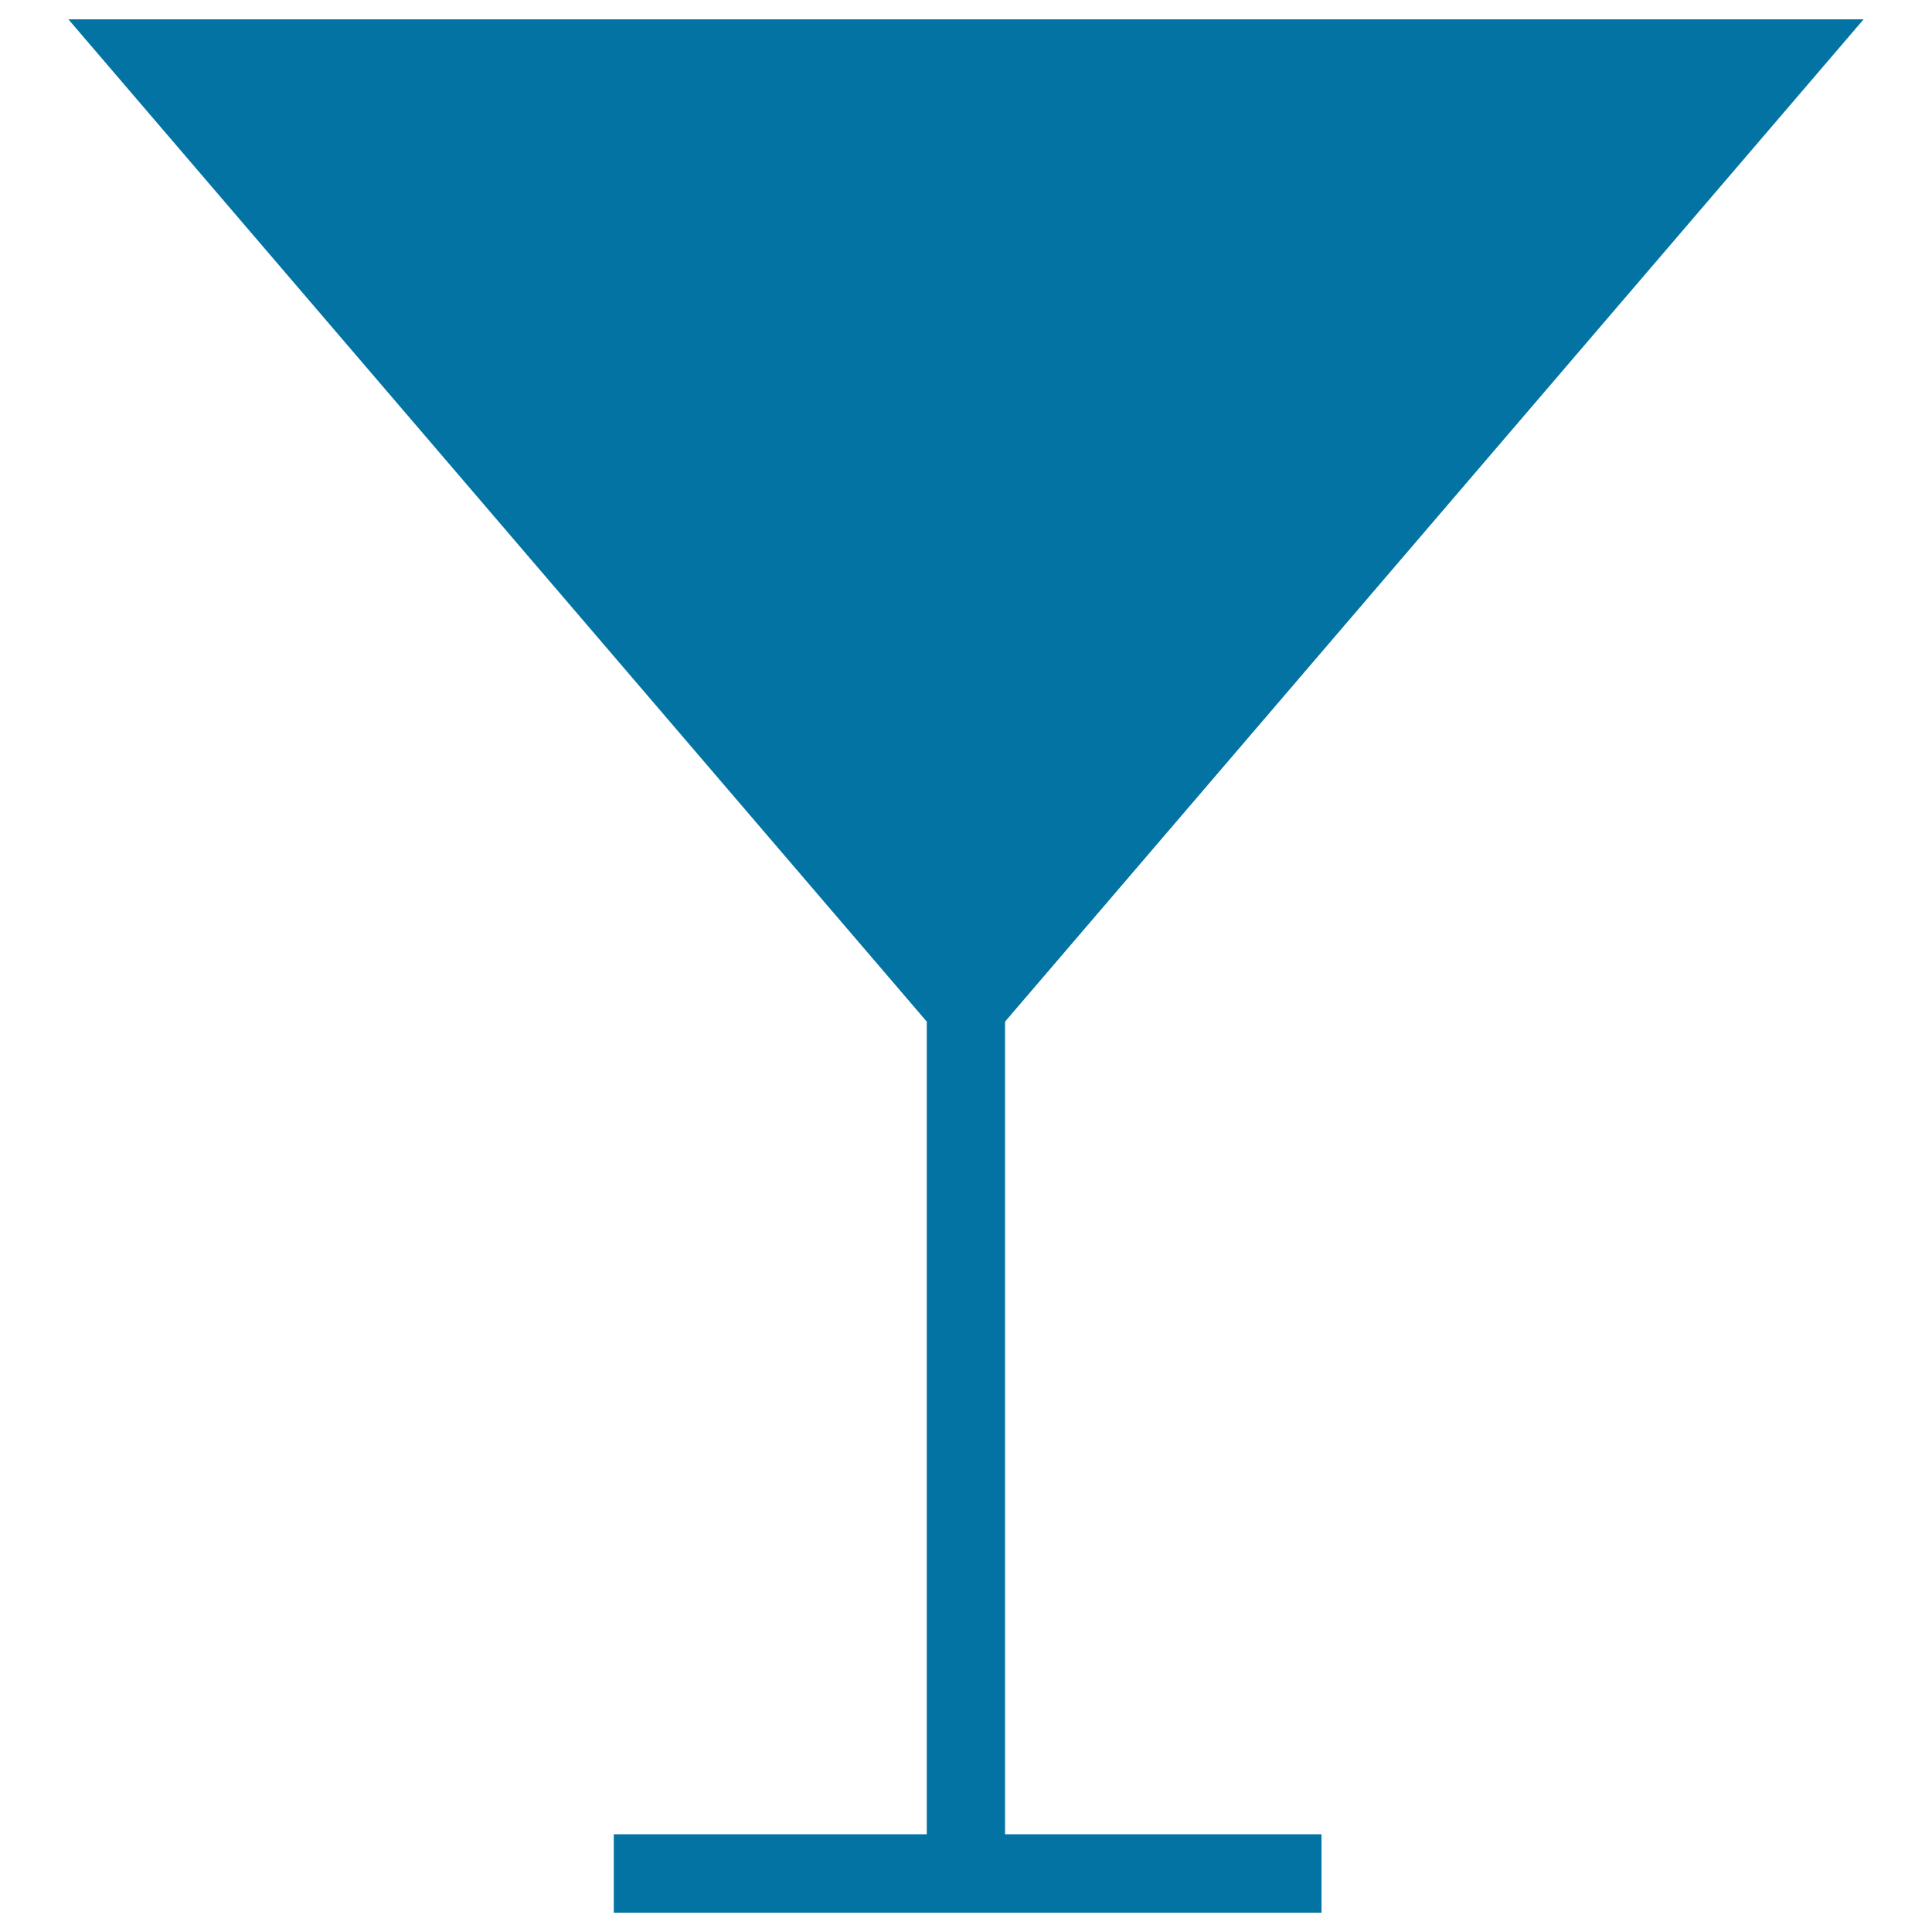
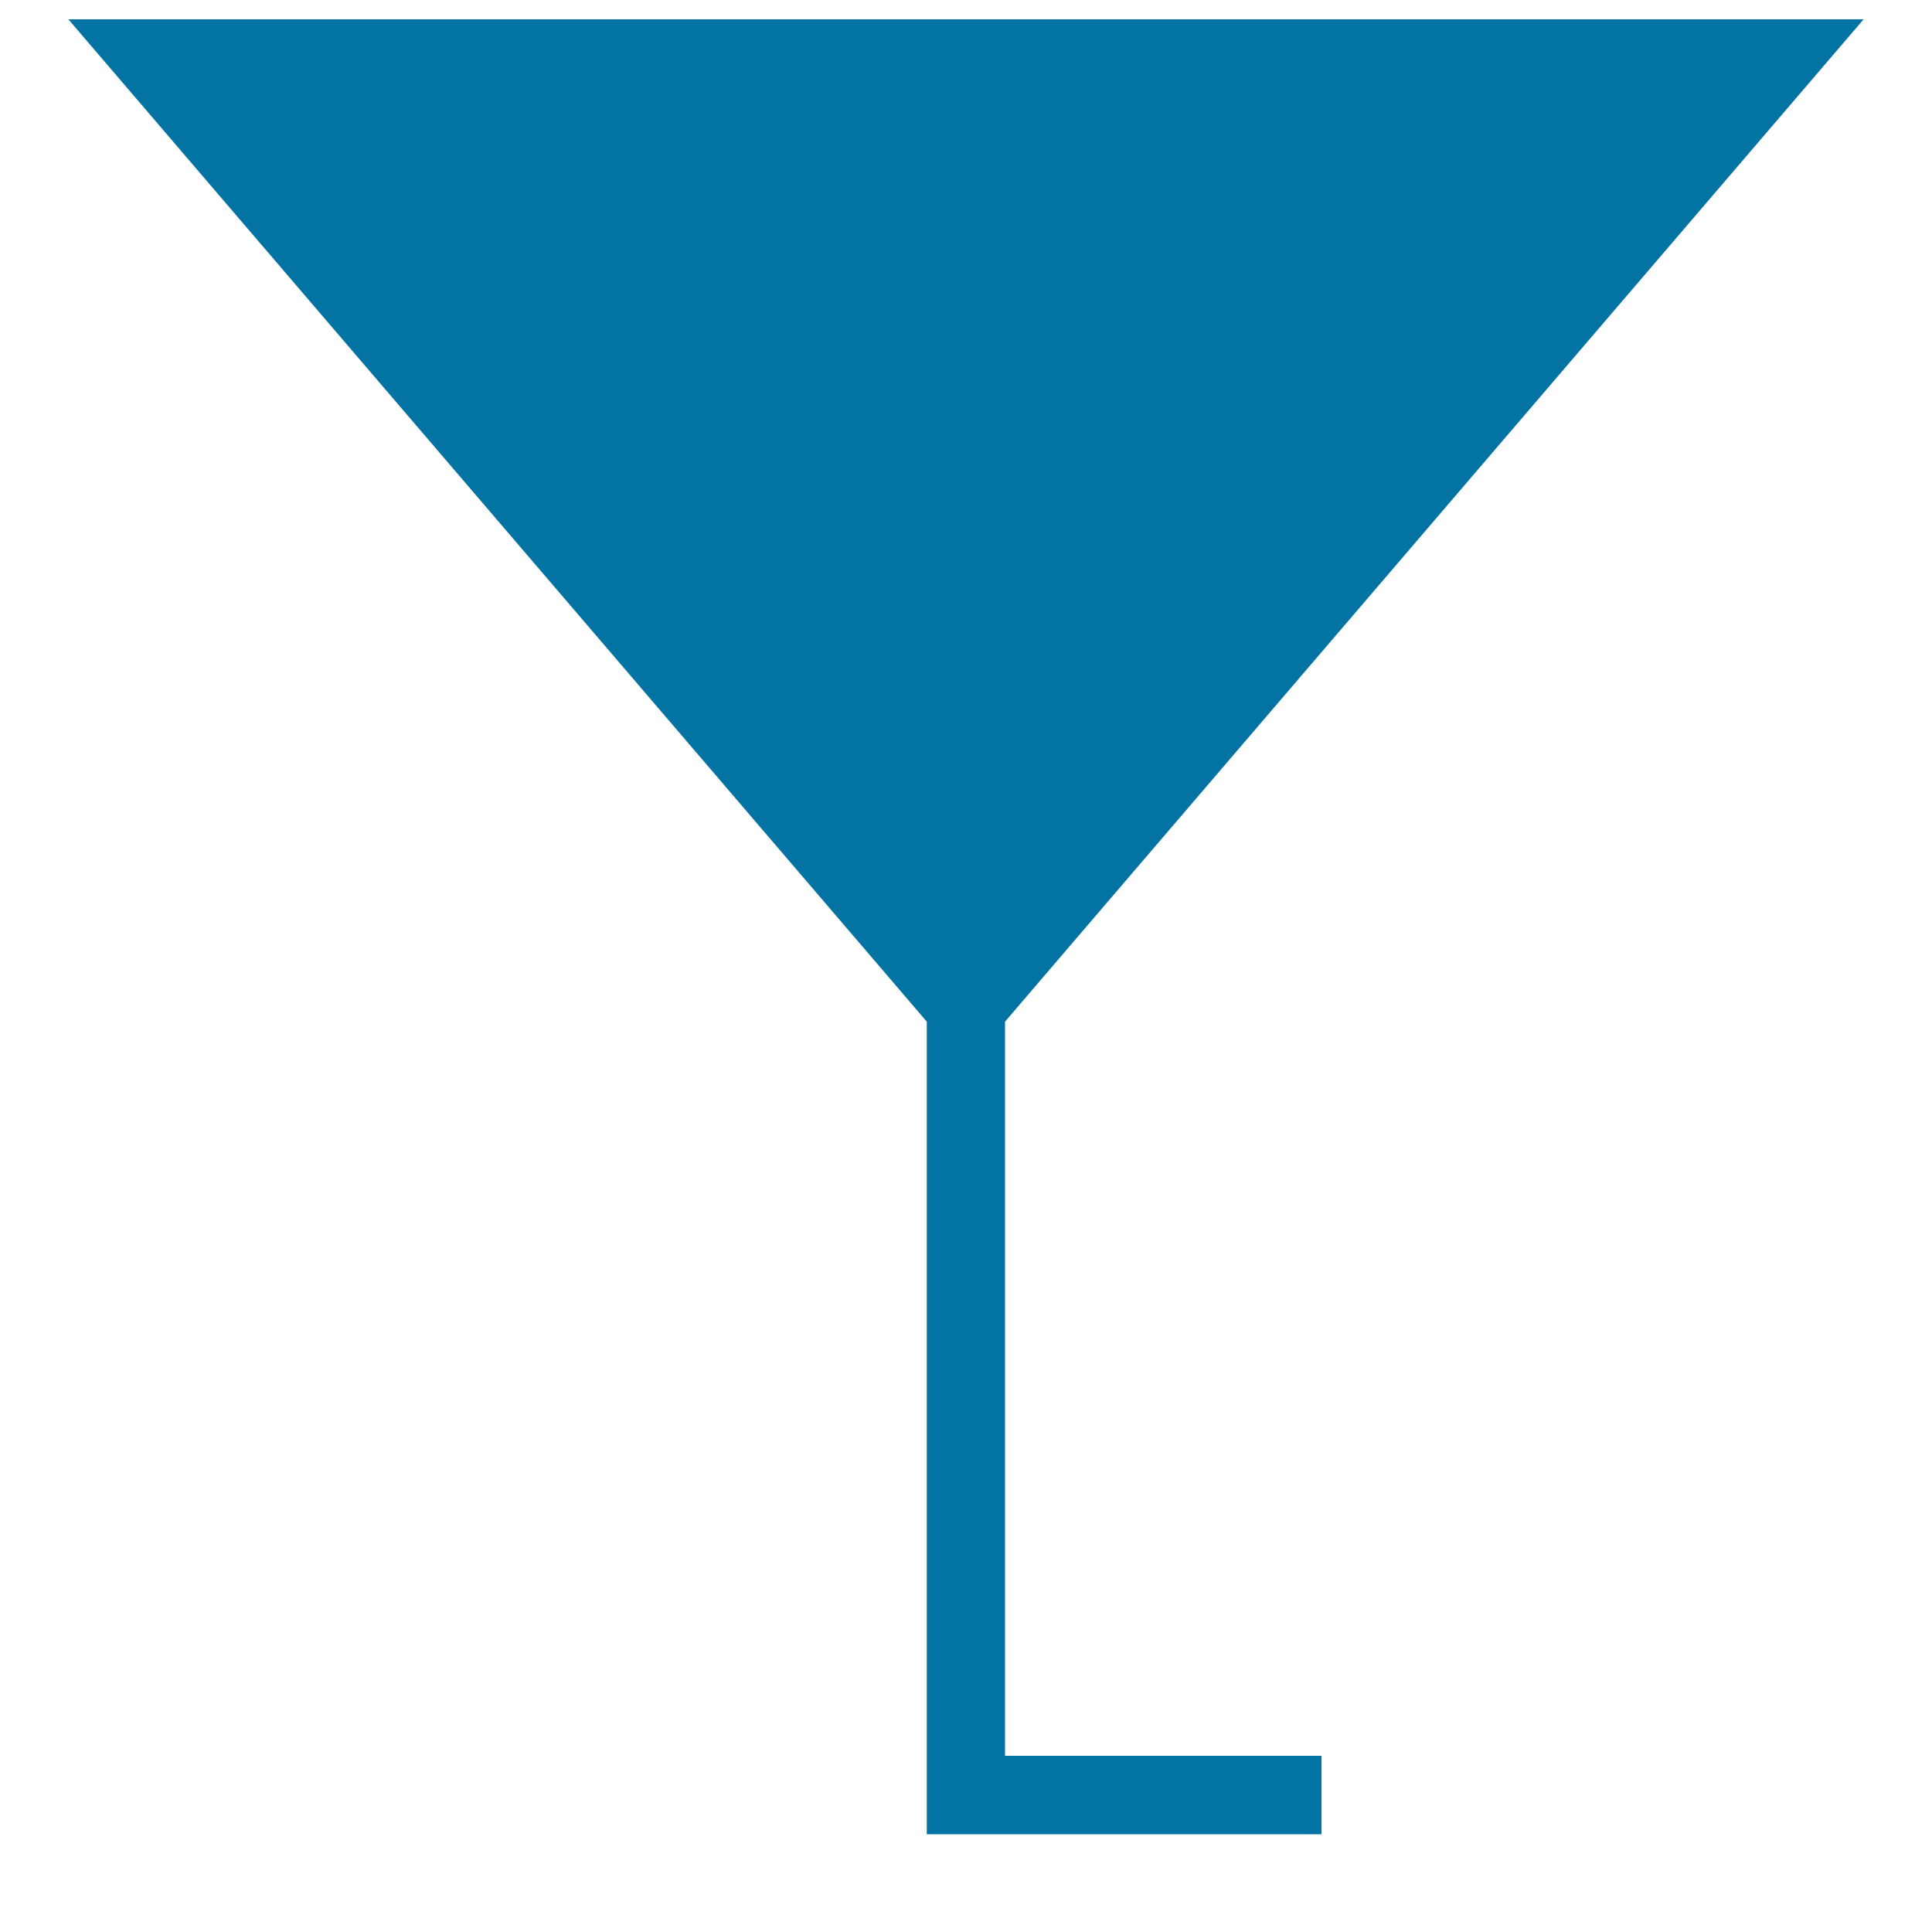
<svg xmlns="http://www.w3.org/2000/svg" viewBox="0 0 1000 1000" style="fill:#0273a2">
  <title>Wine Glass SVG icon</title>
  <g>
    <g>
-       <path d="M520.2,528.8L964.6,10H35.4l444.3,518.8v420.6h-162V990H684v-40.6H520.2V528.8L520.2,528.8z" />
+       <path d="M520.2,528.8L964.6,10H35.4l444.3,518.8v420.6h-162H684v-40.6H520.2V528.8L520.2,528.8z" />
    </g>
  </g>
</svg>